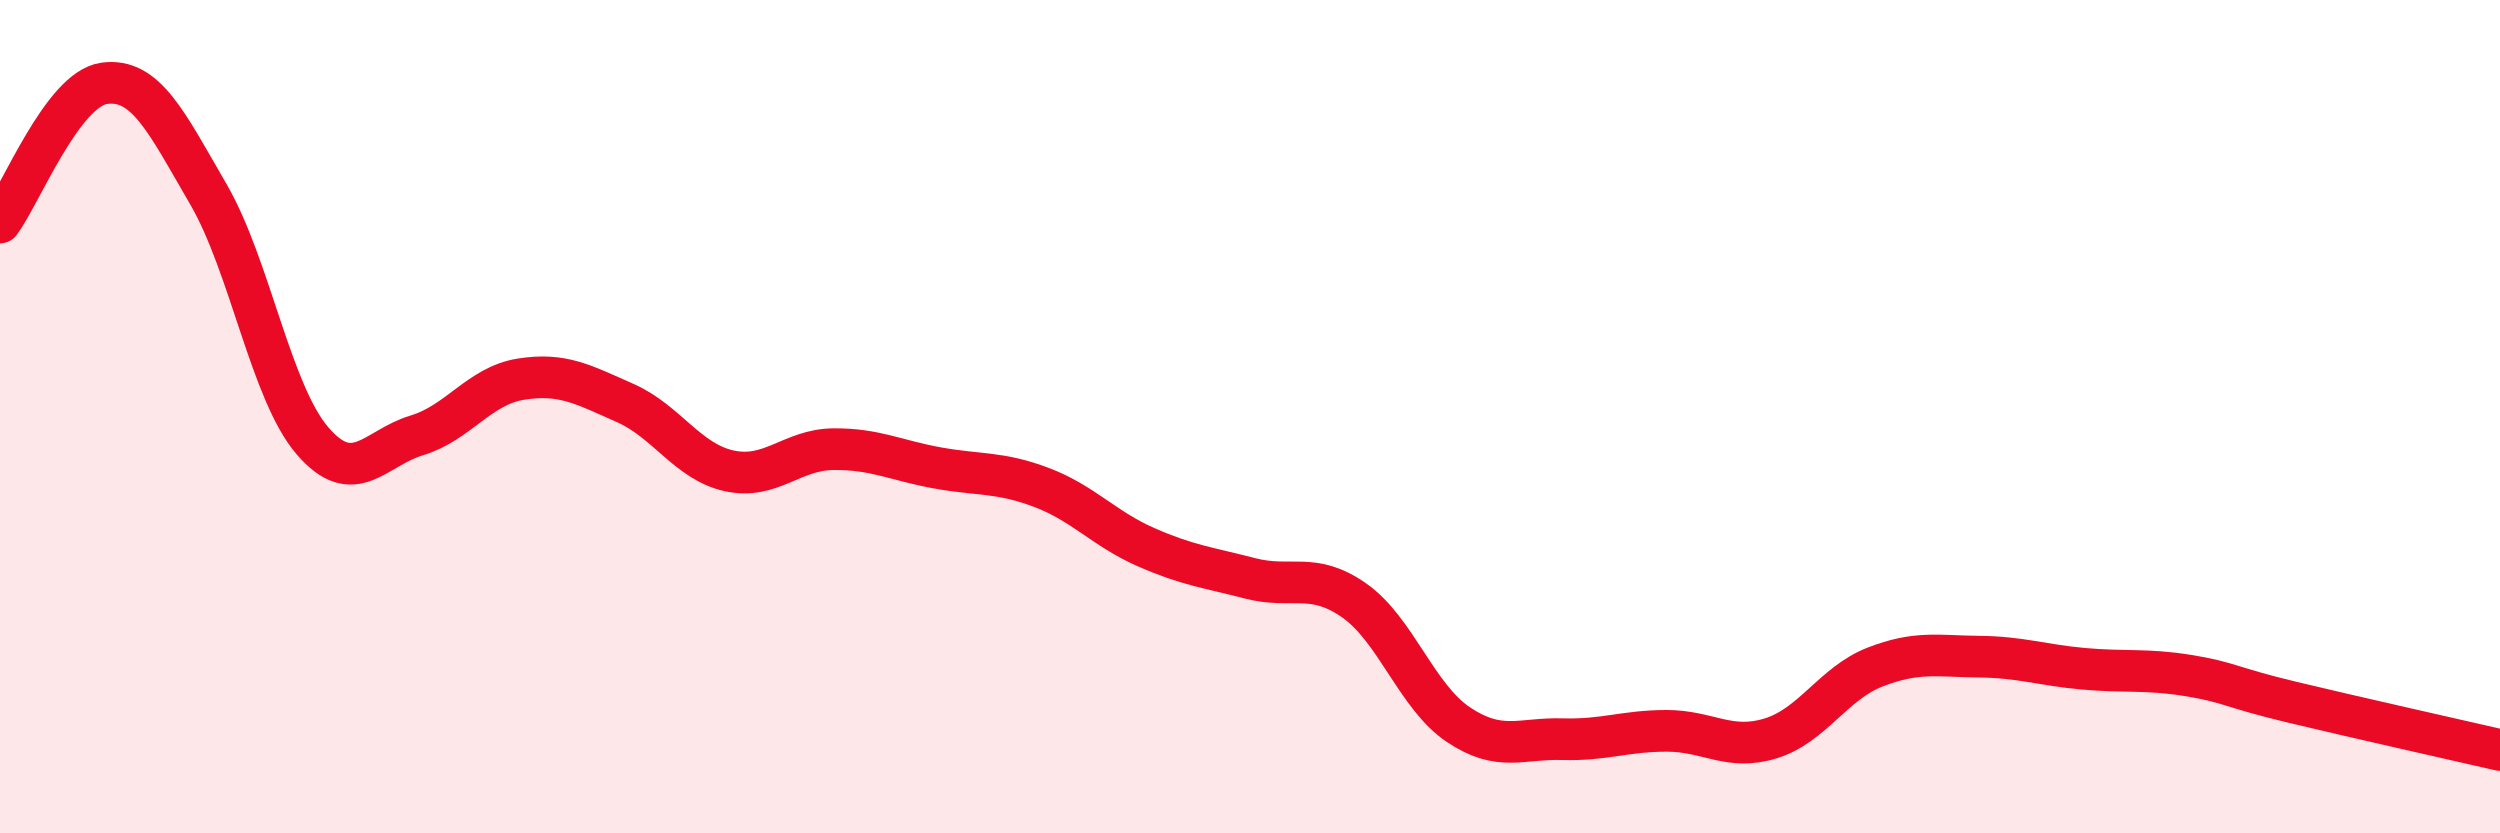
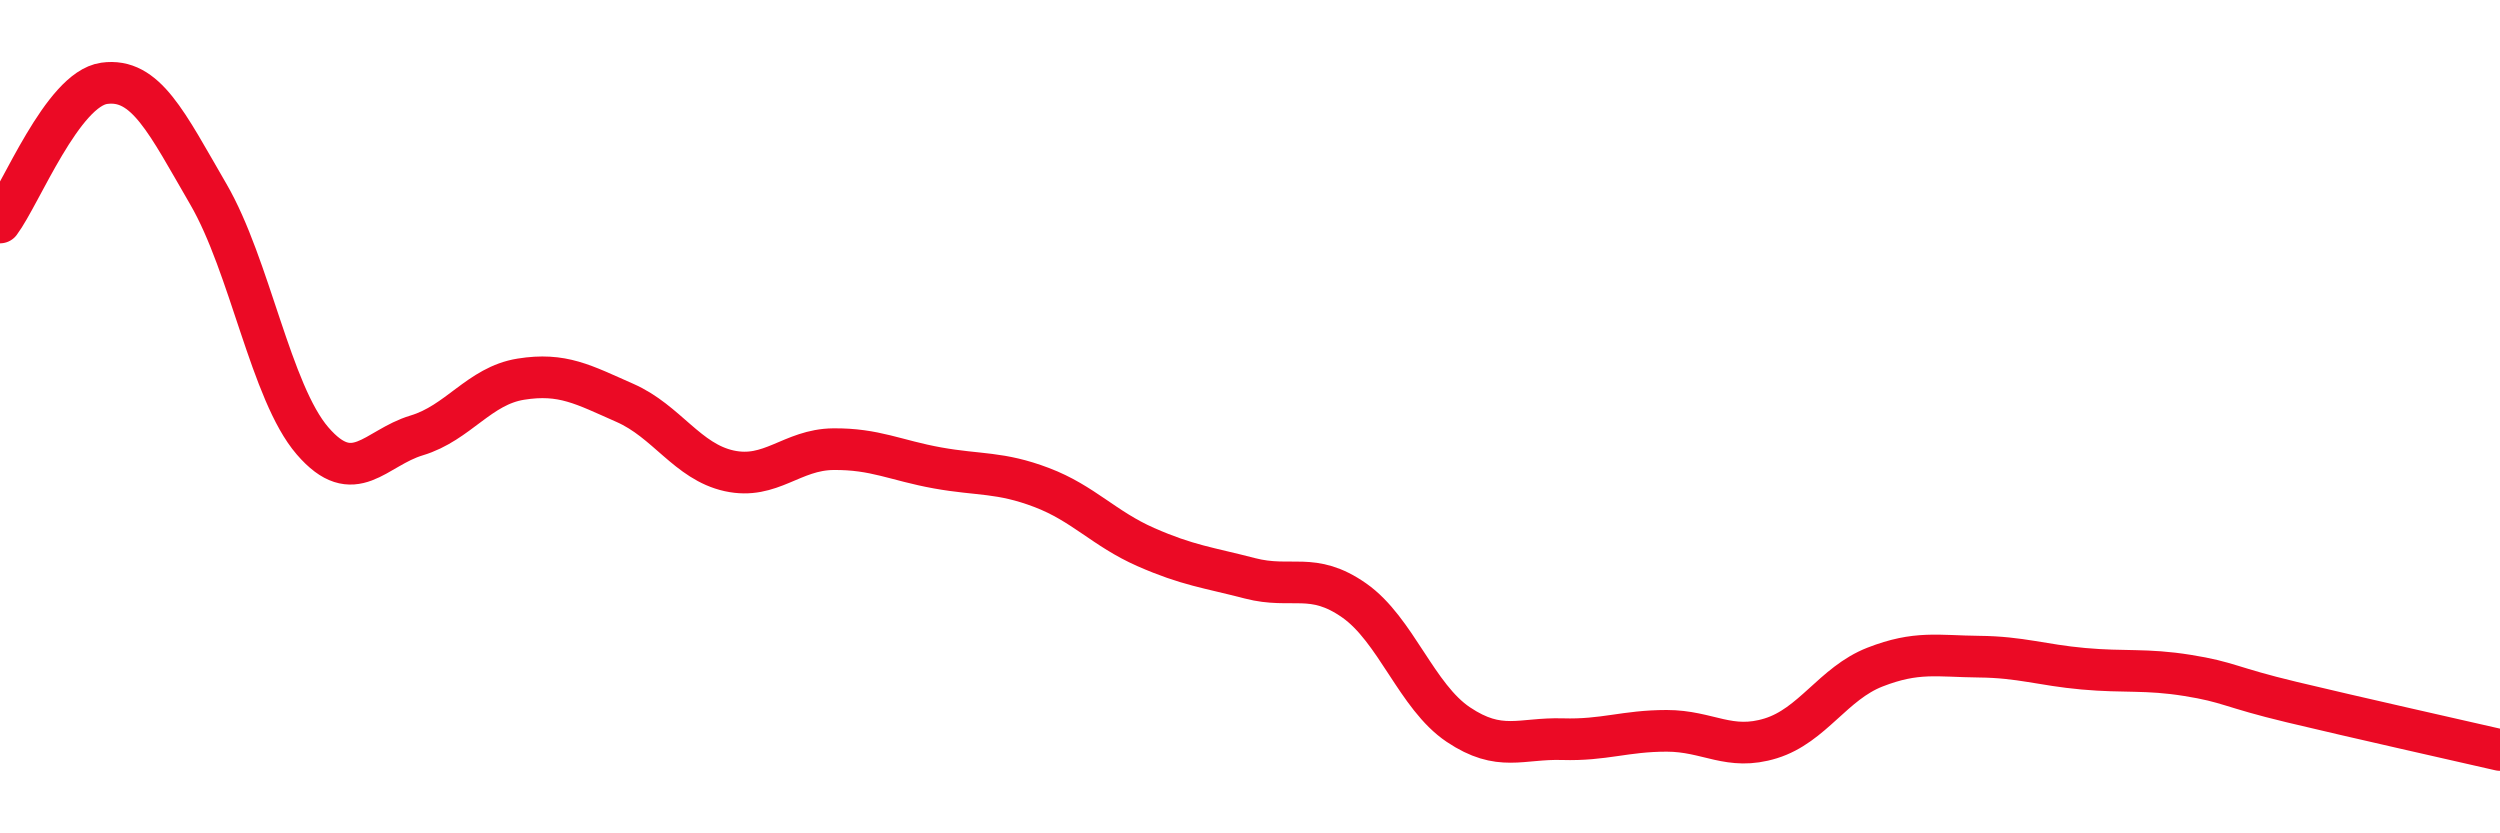
<svg xmlns="http://www.w3.org/2000/svg" width="60" height="20" viewBox="0 0 60 20">
-   <path d="M 0,5.34 C 0.5,4.67 1.5,2.14 2.5,2 C 3.5,1.86 4,2.94 5,4.66 C 6,6.38 6.5,9.42 7.5,10.58 C 8.5,11.74 9,10.75 10,10.45 C 11,10.15 11.5,9.26 12.5,9.1 C 13.5,8.94 14,9.23 15,9.67 C 16,10.11 16.5,11.08 17.5,11.3 C 18.5,11.52 19,10.79 20,10.78 C 21,10.77 21.5,11.05 22.5,11.23 C 23.5,11.41 24,11.32 25,11.7 C 26,12.08 26.5,12.69 27.5,13.13 C 28.5,13.57 29,13.62 30,13.88 C 31,14.14 31.5,13.71 32.5,14.41 C 33.5,15.11 34,16.72 35,17.39 C 36,18.06 36.5,17.71 37.5,17.74 C 38.5,17.77 39,17.54 40,17.54 C 41,17.54 41.5,18.03 42.5,17.72 C 43.5,17.41 44,16.4 45,16.01 C 46,15.62 46.5,15.75 47.5,15.76 C 48.5,15.77 49,15.96 50,16.05 C 51,16.14 51.5,16.05 52.5,16.21 C 53.5,16.37 53.5,16.49 55,16.85 C 56.5,17.21 59,17.77 60,18L60 20L0 20Z" fill="#EB0A25" opacity="0.1" stroke-linecap="round" stroke-linejoin="round" />
  <path d="M 0,5.34 C 0.5,4.67 1.5,2.14 2.5,2 C 3.5,1.86 4,2.94 5,4.66 C 6,6.38 6.5,9.42 7.5,10.58 C 8.5,11.74 9,10.75 10,10.45 C 11,10.15 11.5,9.26 12.5,9.1 C 13.5,8.94 14,9.23 15,9.67 C 16,10.11 16.5,11.08 17.5,11.3 C 18.5,11.52 19,10.79 20,10.78 C 21,10.77 21.5,11.05 22.5,11.23 C 23.5,11.41 24,11.32 25,11.7 C 26,12.08 26.5,12.69 27.5,13.13 C 28.5,13.57 29,13.62 30,13.88 C 31,14.14 31.5,13.71 32.5,14.41 C 33.5,15.11 34,16.72 35,17.39 C 36,18.06 36.5,17.71 37.5,17.74 C 38.5,17.77 39,17.54 40,17.54 C 41,17.54 41.5,18.03 42.5,17.72 C 43.5,17.41 44,16.4 45,16.01 C 46,15.62 46.5,15.75 47.5,15.76 C 48.5,15.77 49,15.96 50,16.05 C 51,16.14 51.5,16.05 52.5,16.21 C 53.5,16.37 53.5,16.49 55,16.85 C 56.5,17.21 59,17.77 60,18" stroke="#EB0A25" stroke-width="1" fill="none" stroke-linecap="round" stroke-linejoin="round" />
</svg>